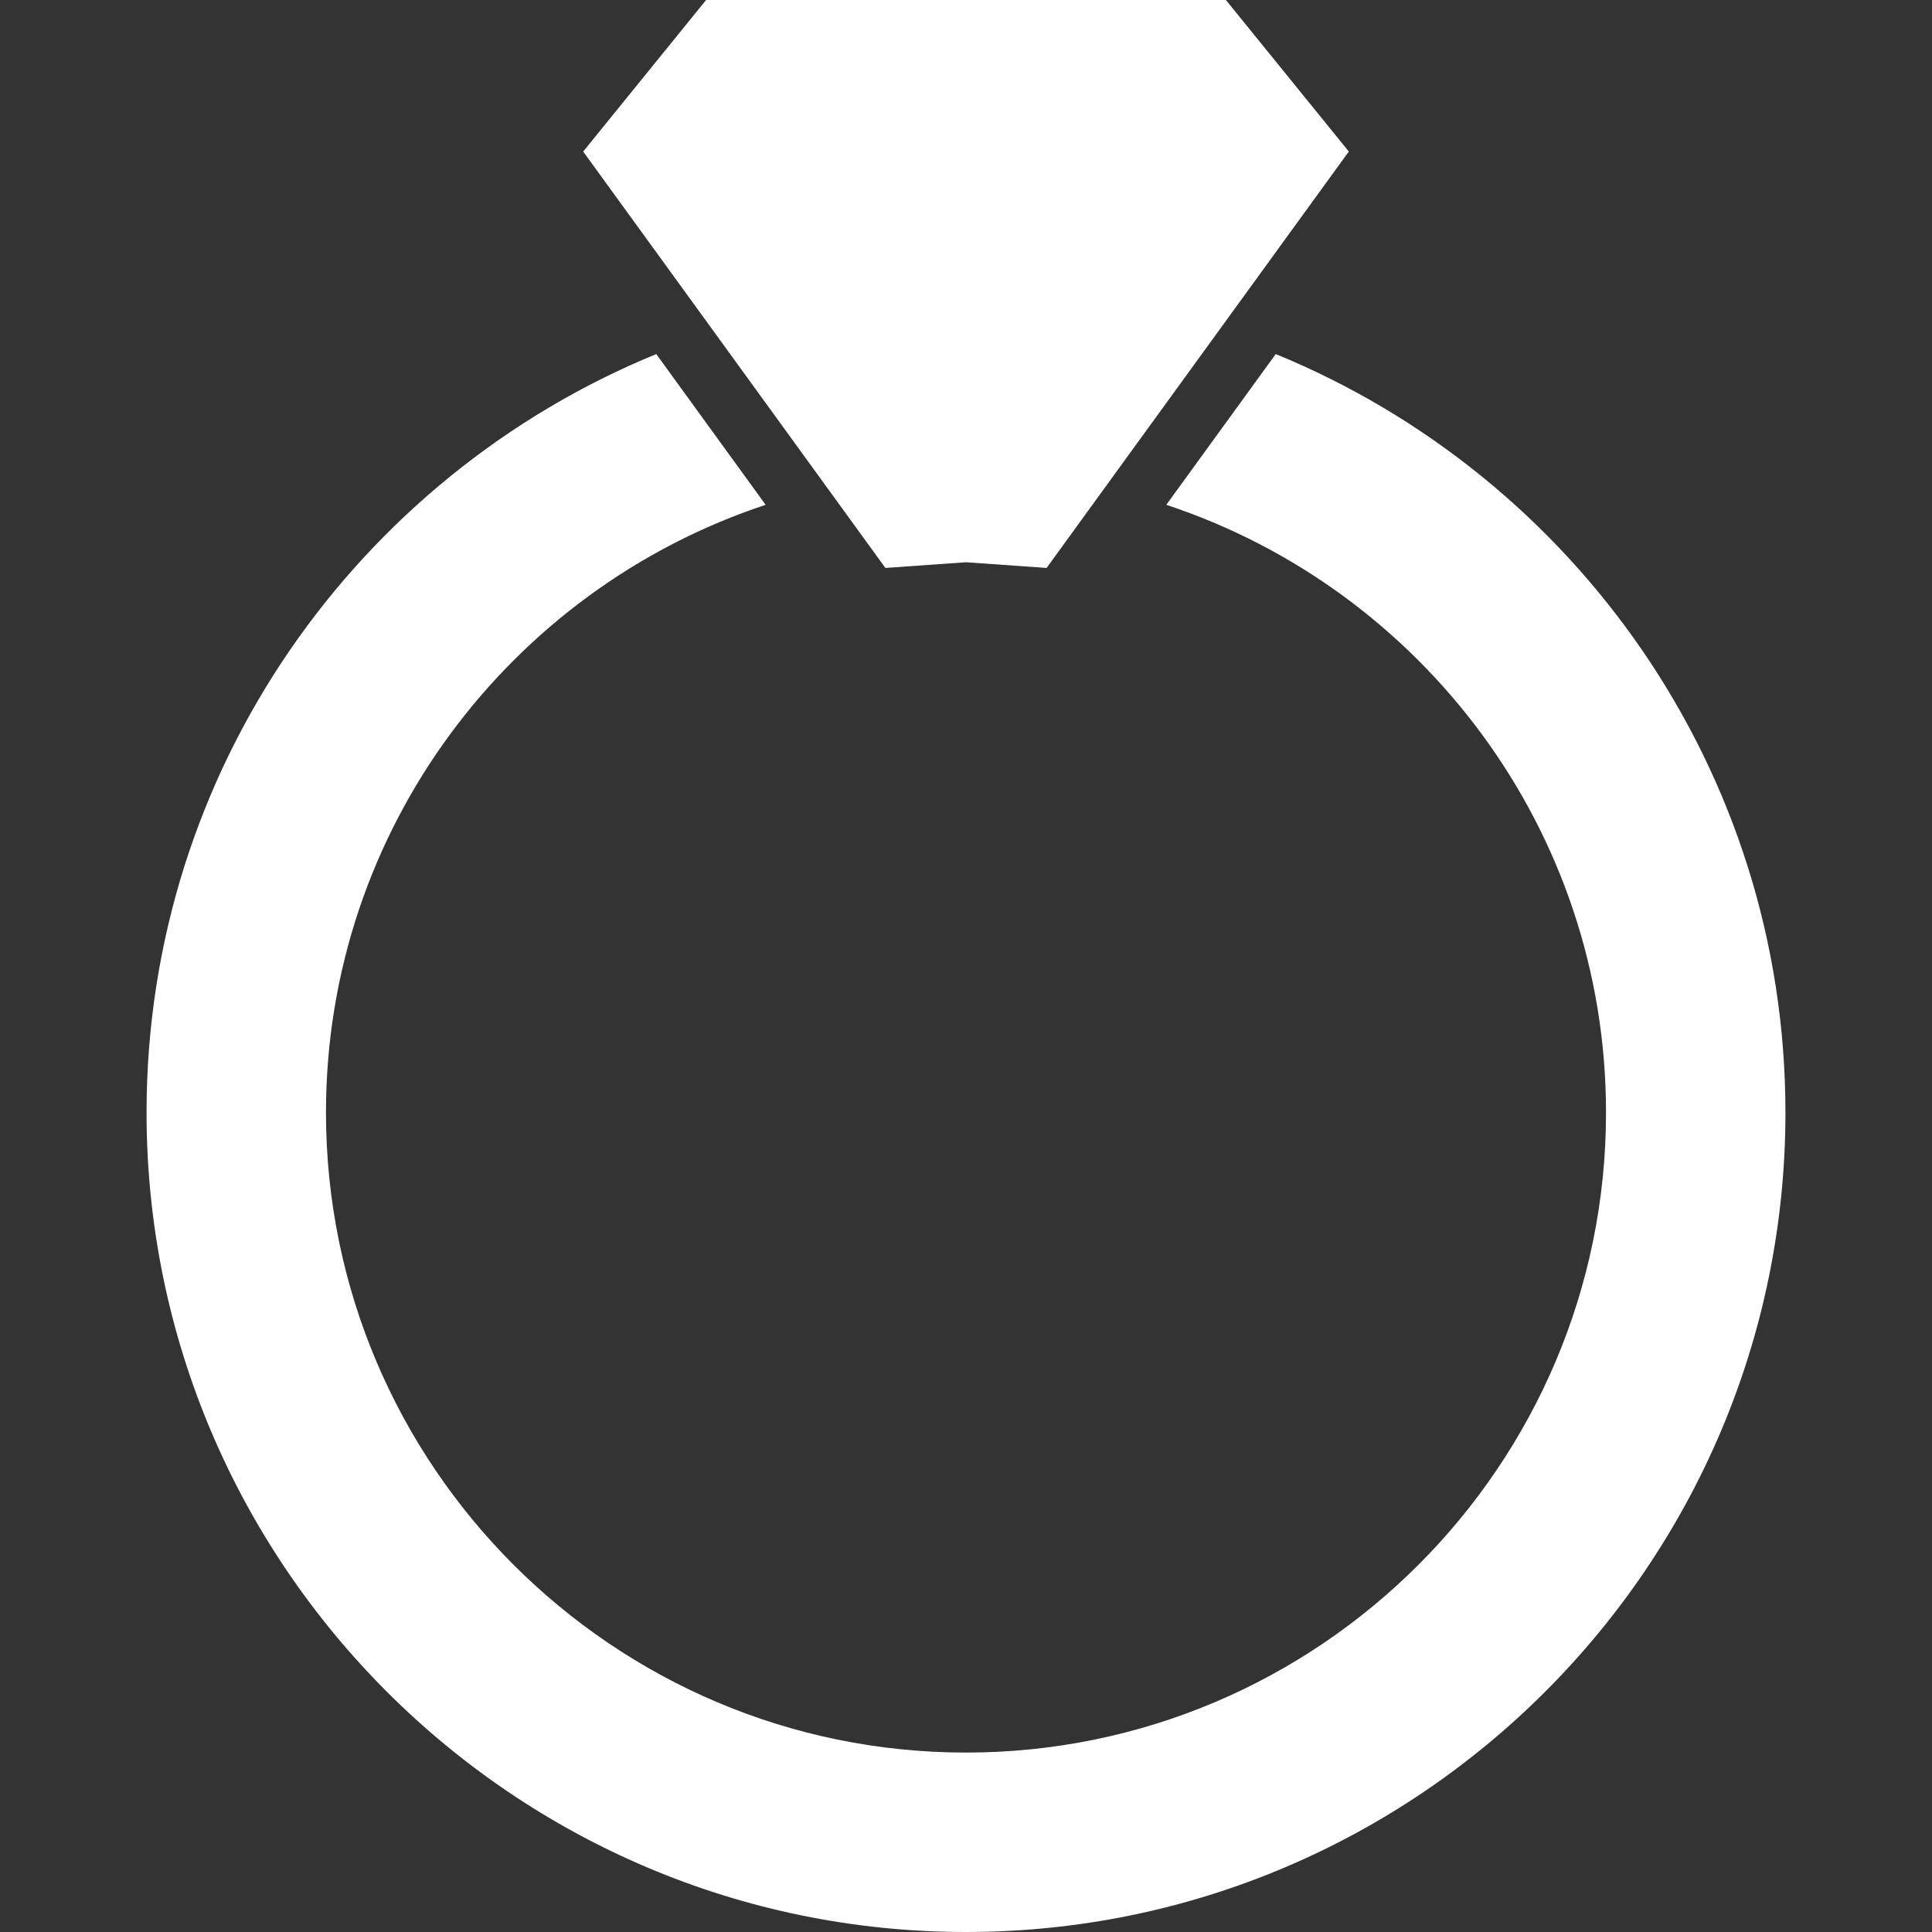
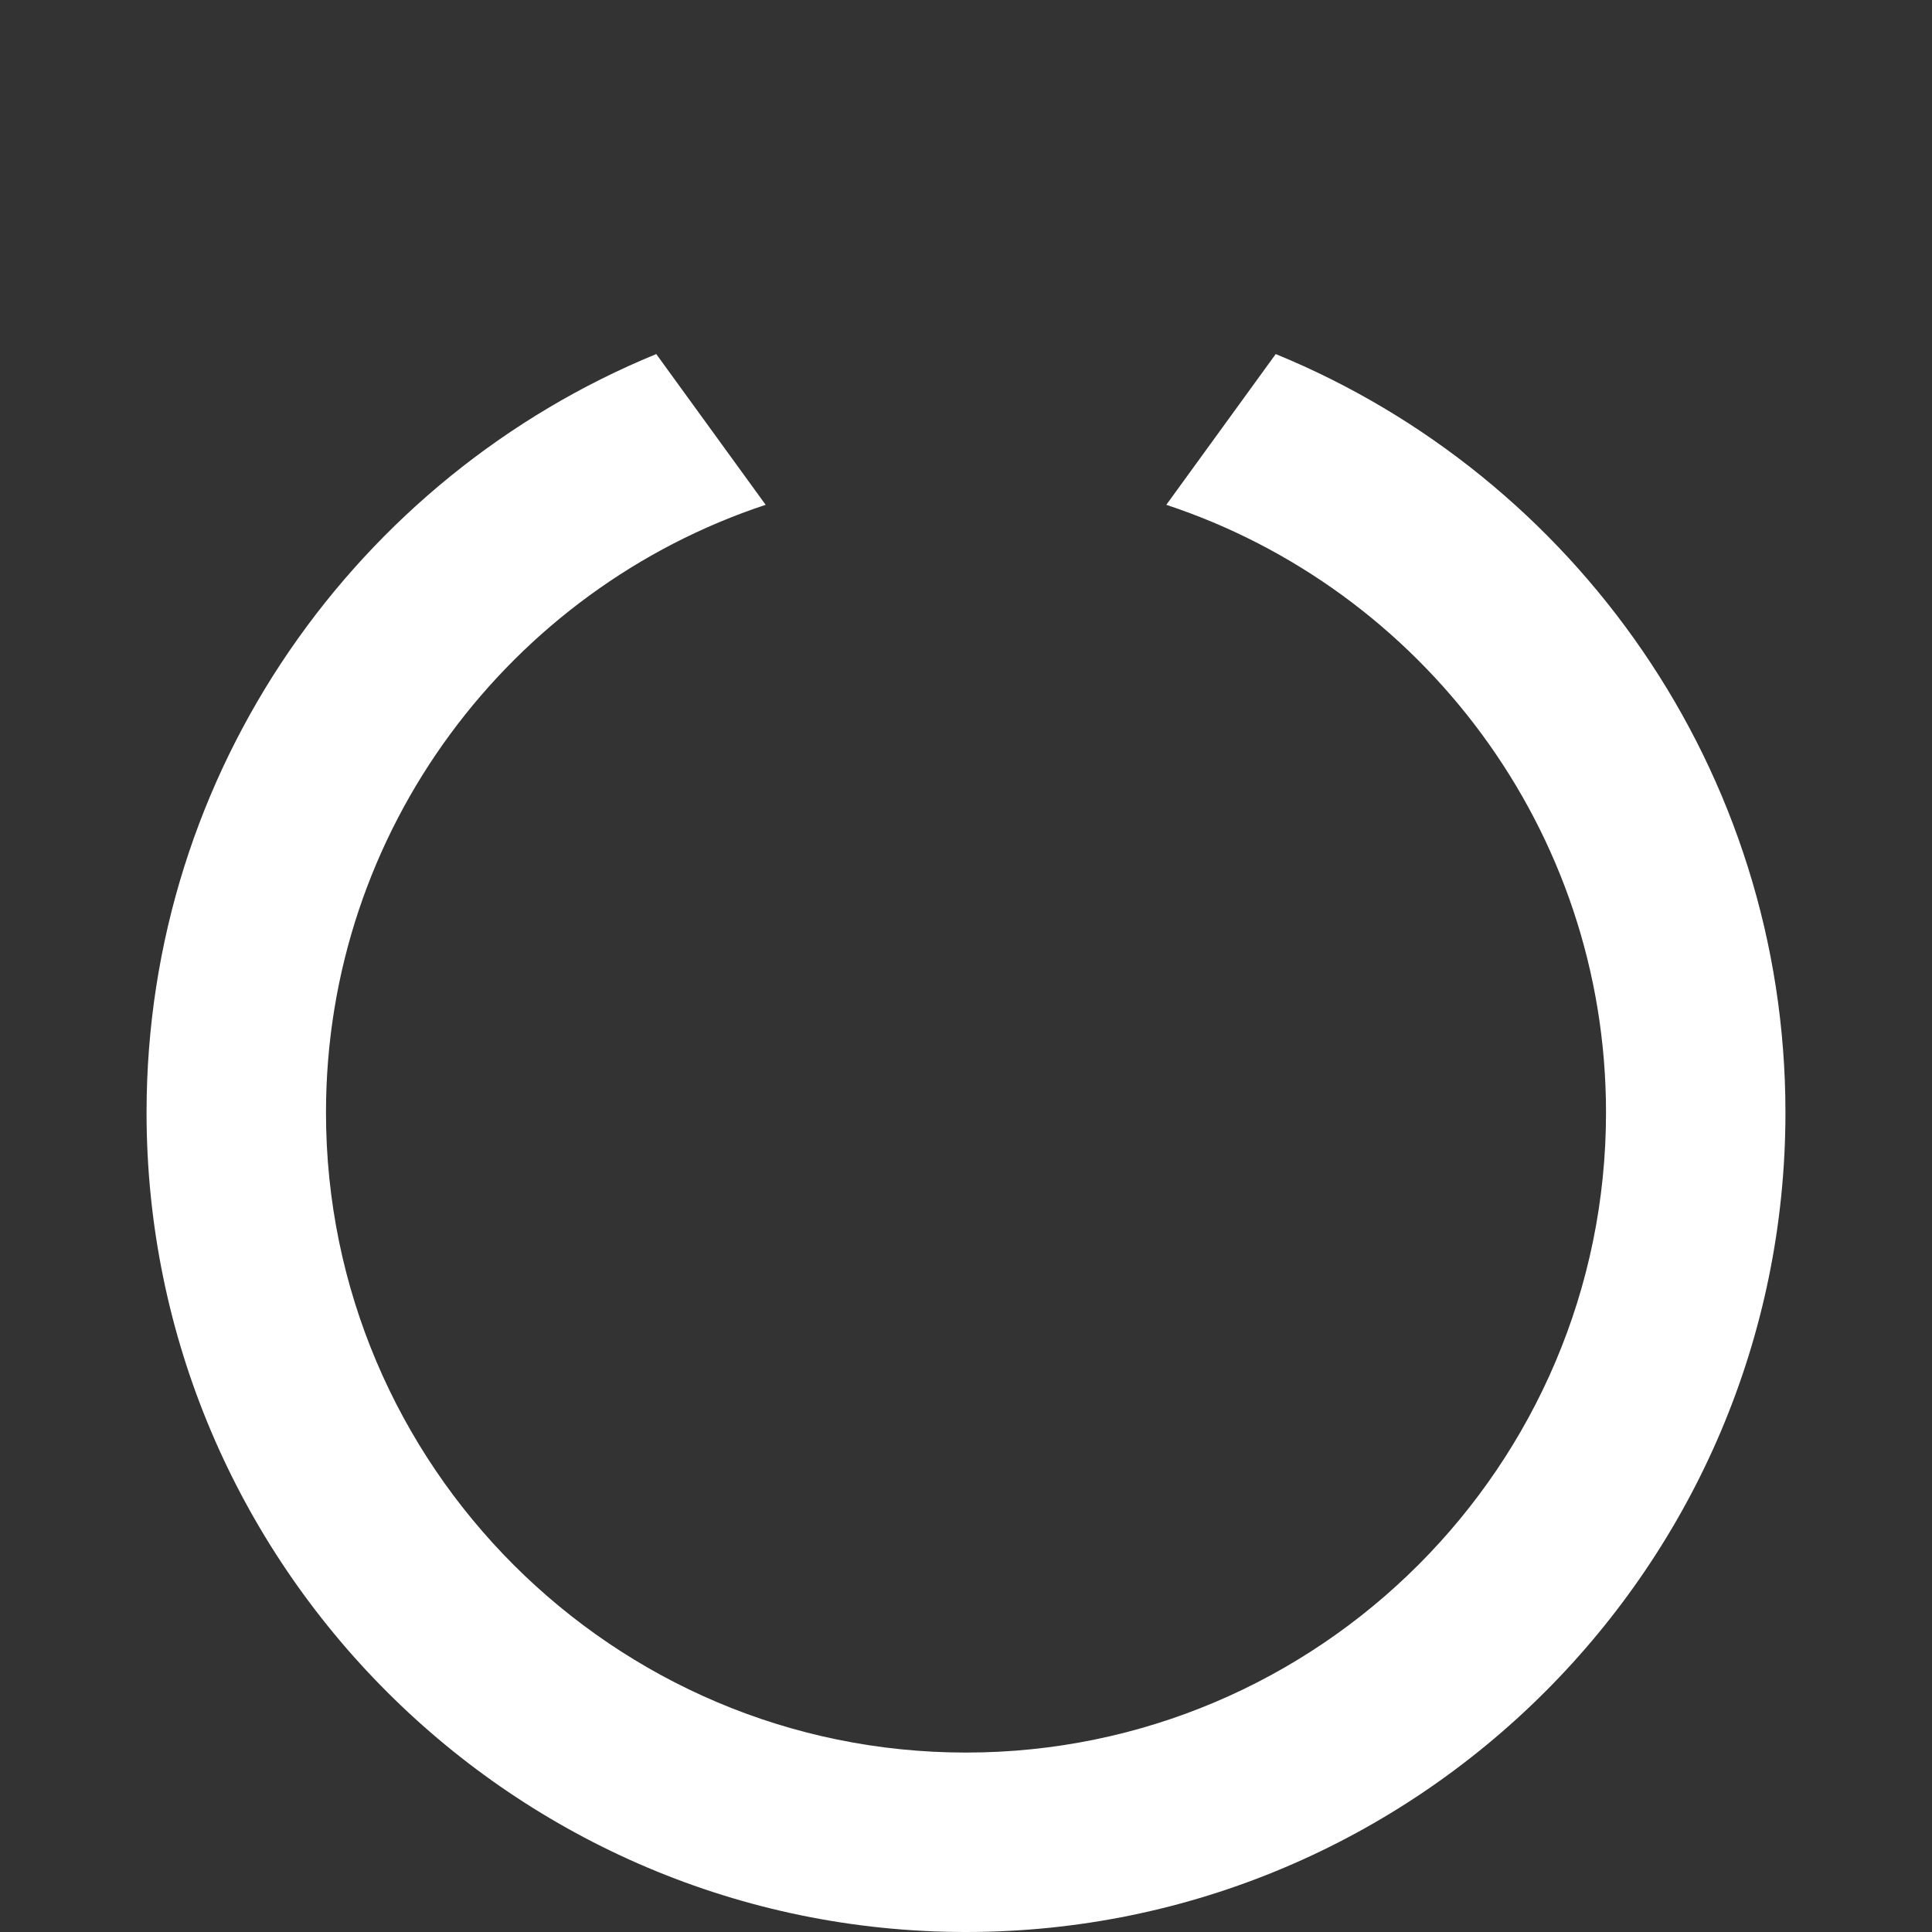
<svg xmlns="http://www.w3.org/2000/svg" width="96" height="96" viewBox="0 0 96 96" fill="none">
  <rect x="0" y="0" width="96" height="96" fill="#333333" stroke="none" />
  <g clip-path="url(#clip0_216_127)">
    <path d="M88.718 55.282C88.718 38.274 78.233 23.677 63.39 17.593L57.953 25.084C70.627 29.273 79.802 41.222 79.802 55.282C79.802 72.818 65.535 87.084 48 87.084C30.464 87.084 16.198 72.817 16.198 55.282C16.198 41.222 25.372 29.273 38.045 25.084L32.609 17.593C17.767 23.677 7.282 38.274 7.282 55.282C7.282 77.734 25.548 96 48 96C70.452 96 88.718 77.734 88.718 55.282Z" fill="white" />
-     <path d="M41.106 24.241L43.994 28.221L48 27.938L52.005 28.221L54.893 24.241L60.489 16.531L67.022 7.53L60.914 0H48H35.086L28.978 7.53L35.511 16.531L41.106 24.241Z" fill="white" />
  </g>
  <defs>
    <clipPath id="clip0_216_127">
      <rect width="96" height="96" fill="white" />
    </clipPath>
  </defs>
</svg>